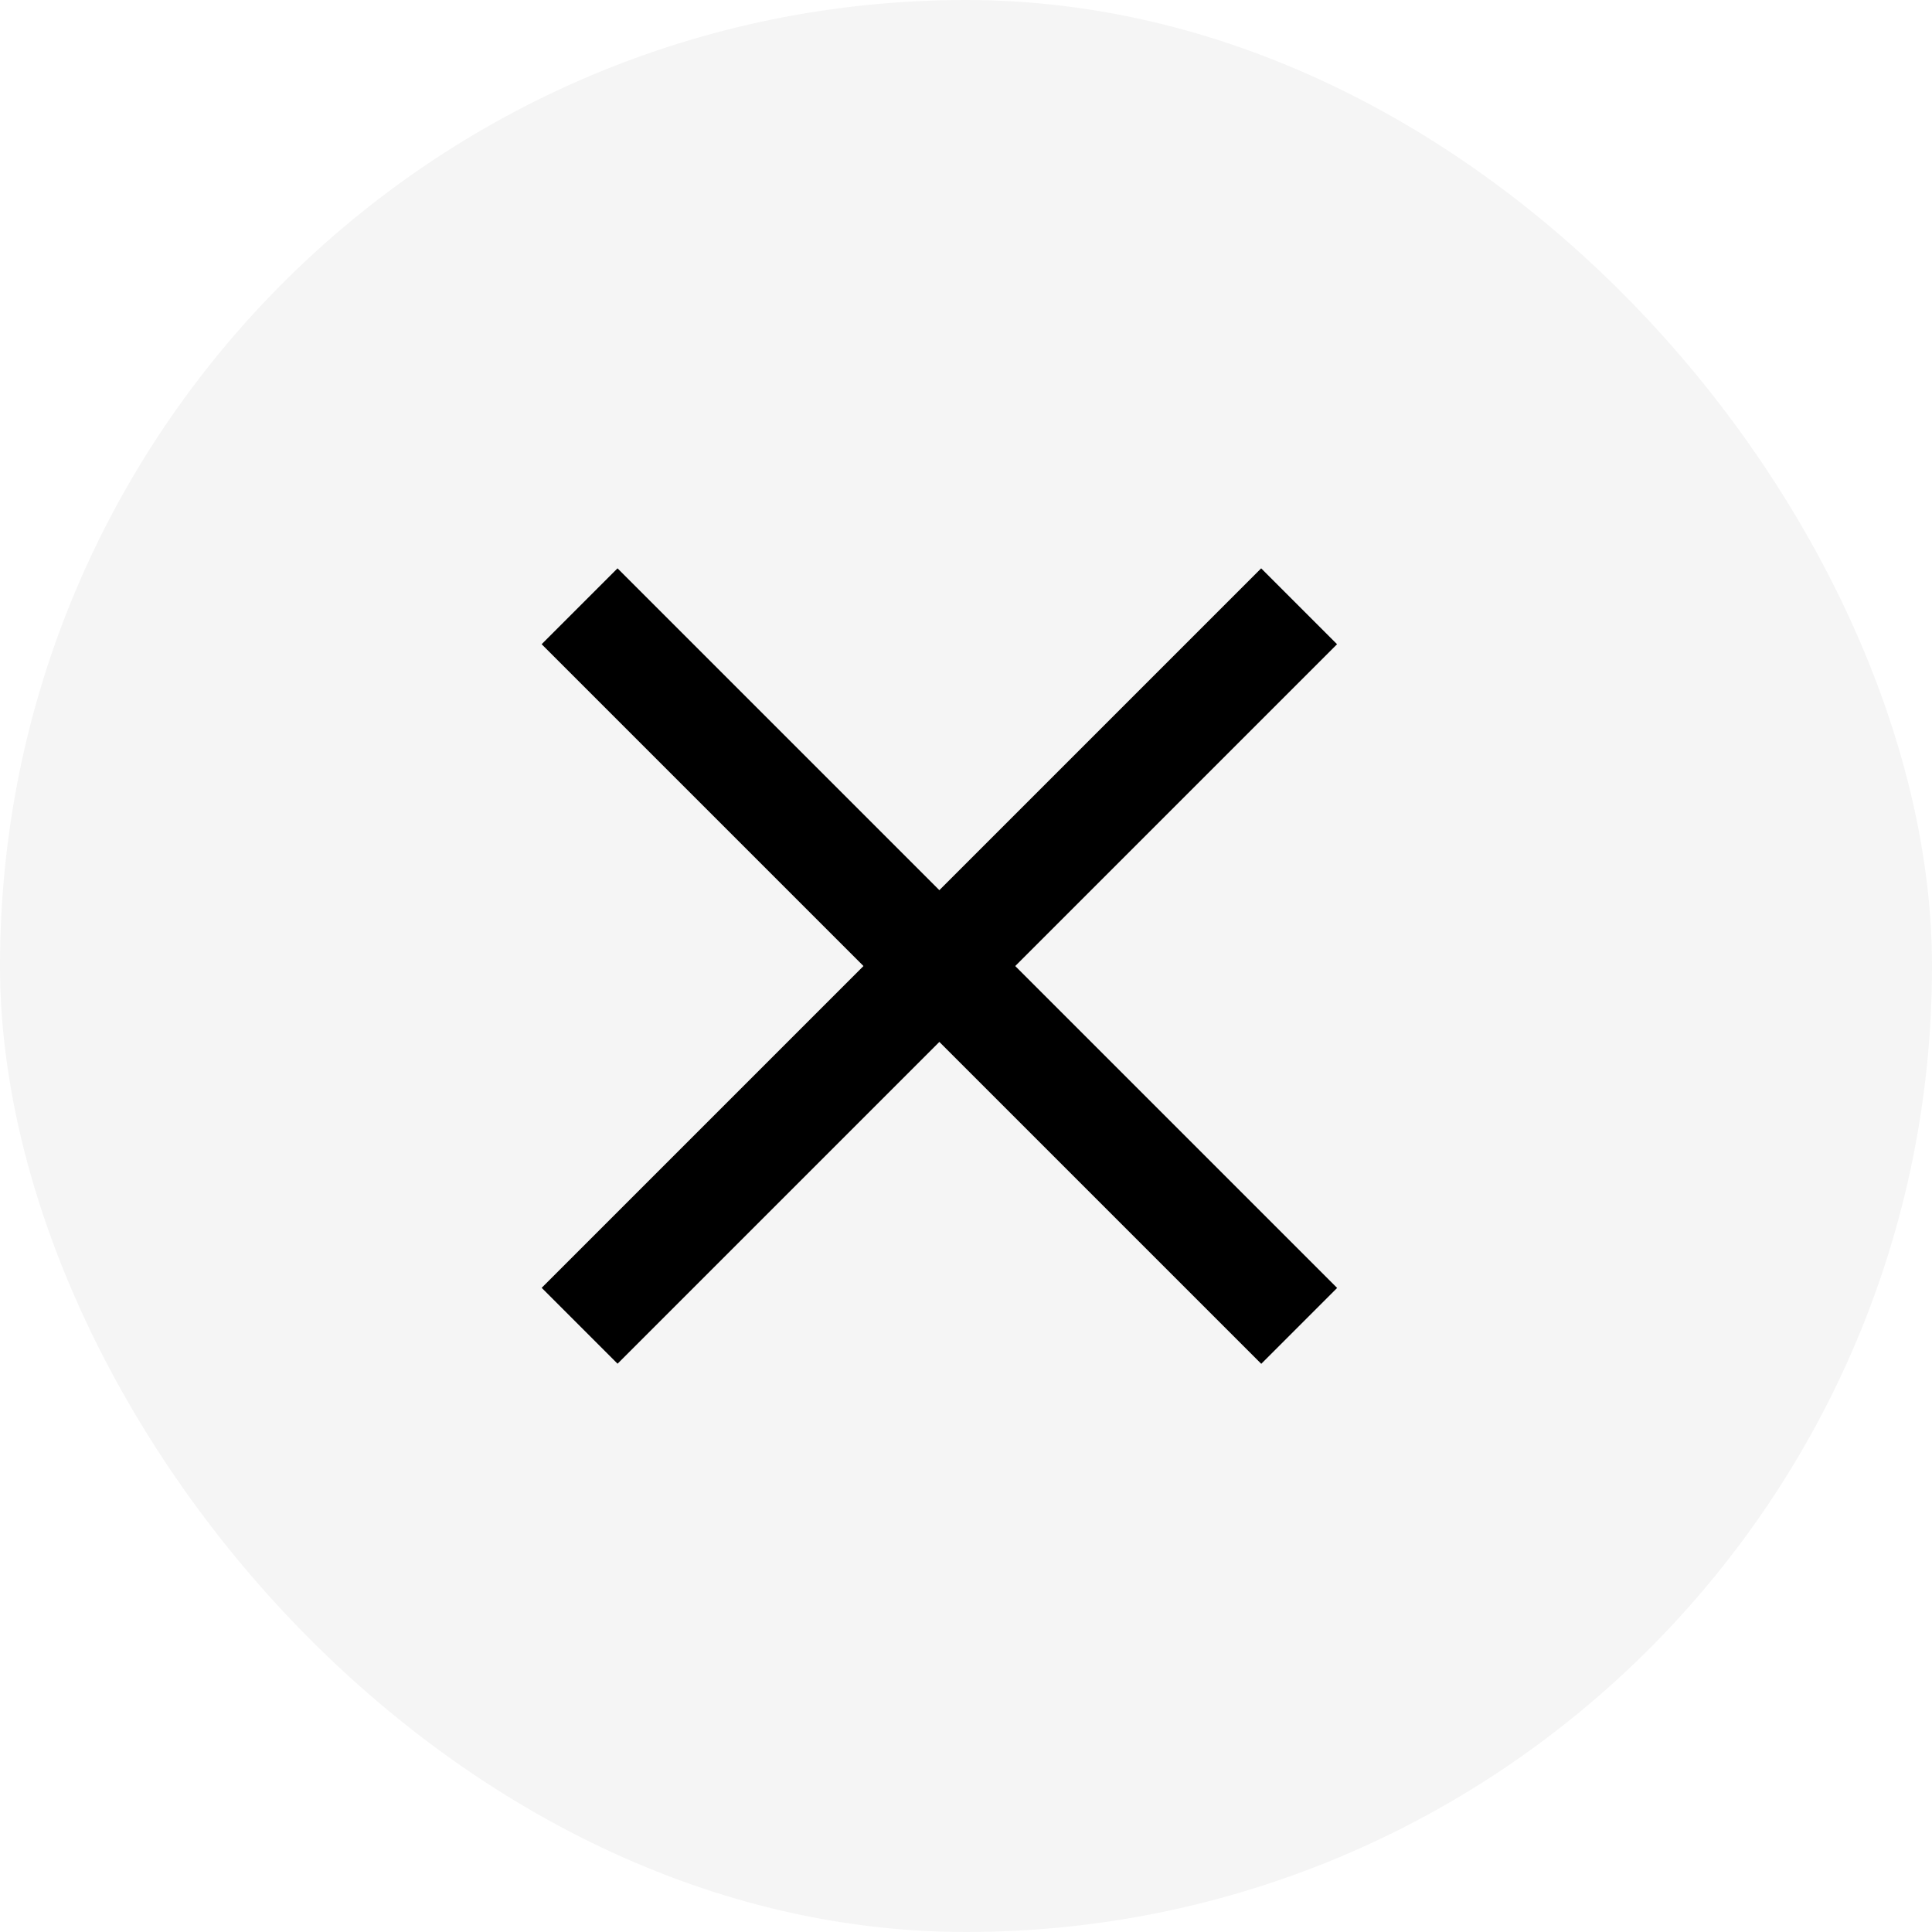
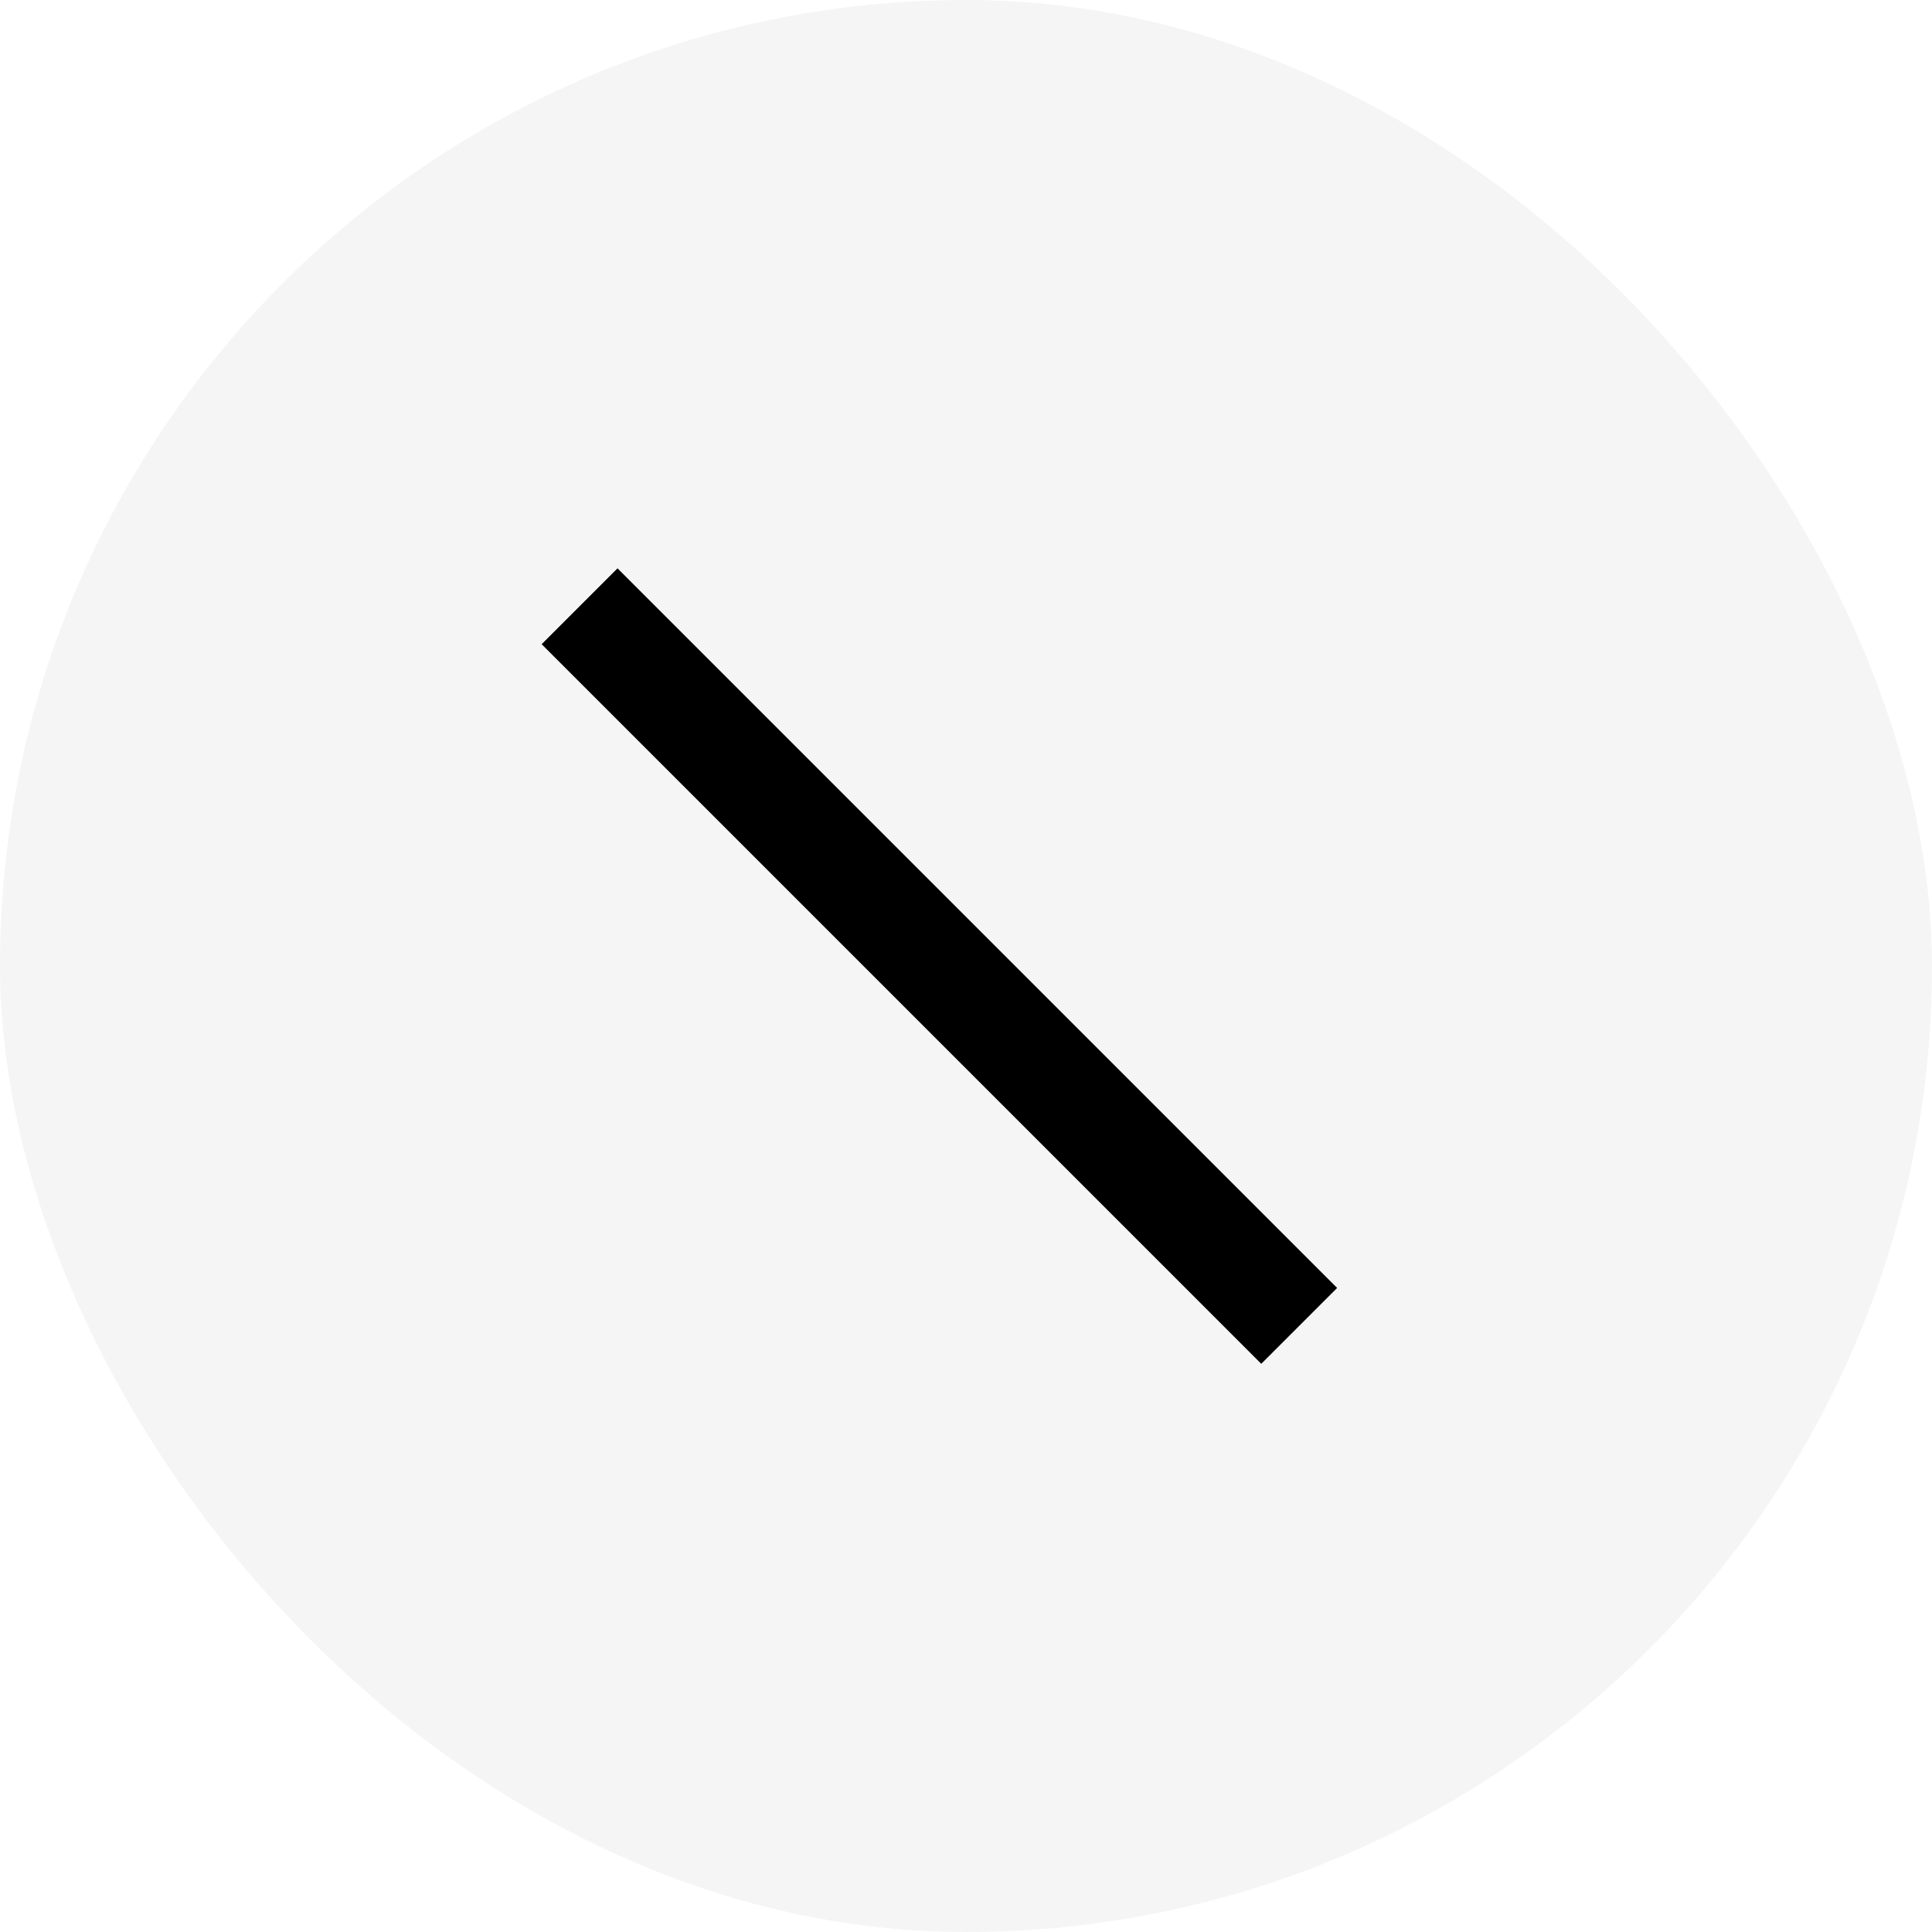
<svg xmlns="http://www.w3.org/2000/svg" width="24" height="24" viewBox="0 0 24 24" fill="none">
  <g filter="url(#filter0_b_48851_2699)">
    <rect width="24" height="24" rx="12" fill="black" fill-opacity="0.04" />
-     <rect x="6.729" y="15.998" width="12.64" height="1.333" transform="rotate(-45 6.729 15.998)" fill="black" />
    <rect x="7.671" y="7.06" width="12.642" height="1.333" transform="rotate(45 7.671 7.06)" fill="black" />
  </g>
  <defs>
    <filter id="filter0_b_48851_2699" x="-16" y="-16" width="56" height="56" filterUnits="userSpaceOnUse" color-interpolation-filters="sRGB">
      <feFlood flood-opacity="0" result="BackgroundImageFix" />
      <feGaussianBlur in="BackgroundImageFix" stdDeviation="8" />
      <feComposite in2="SourceAlpha" operator="in" result="effect1_backgroundBlur_48851_2699" />
      <feBlend mode="normal" in="SourceGraphic" in2="effect1_backgroundBlur_48851_2699" result="shape" />
    </filter>
  </defs>
</svg>